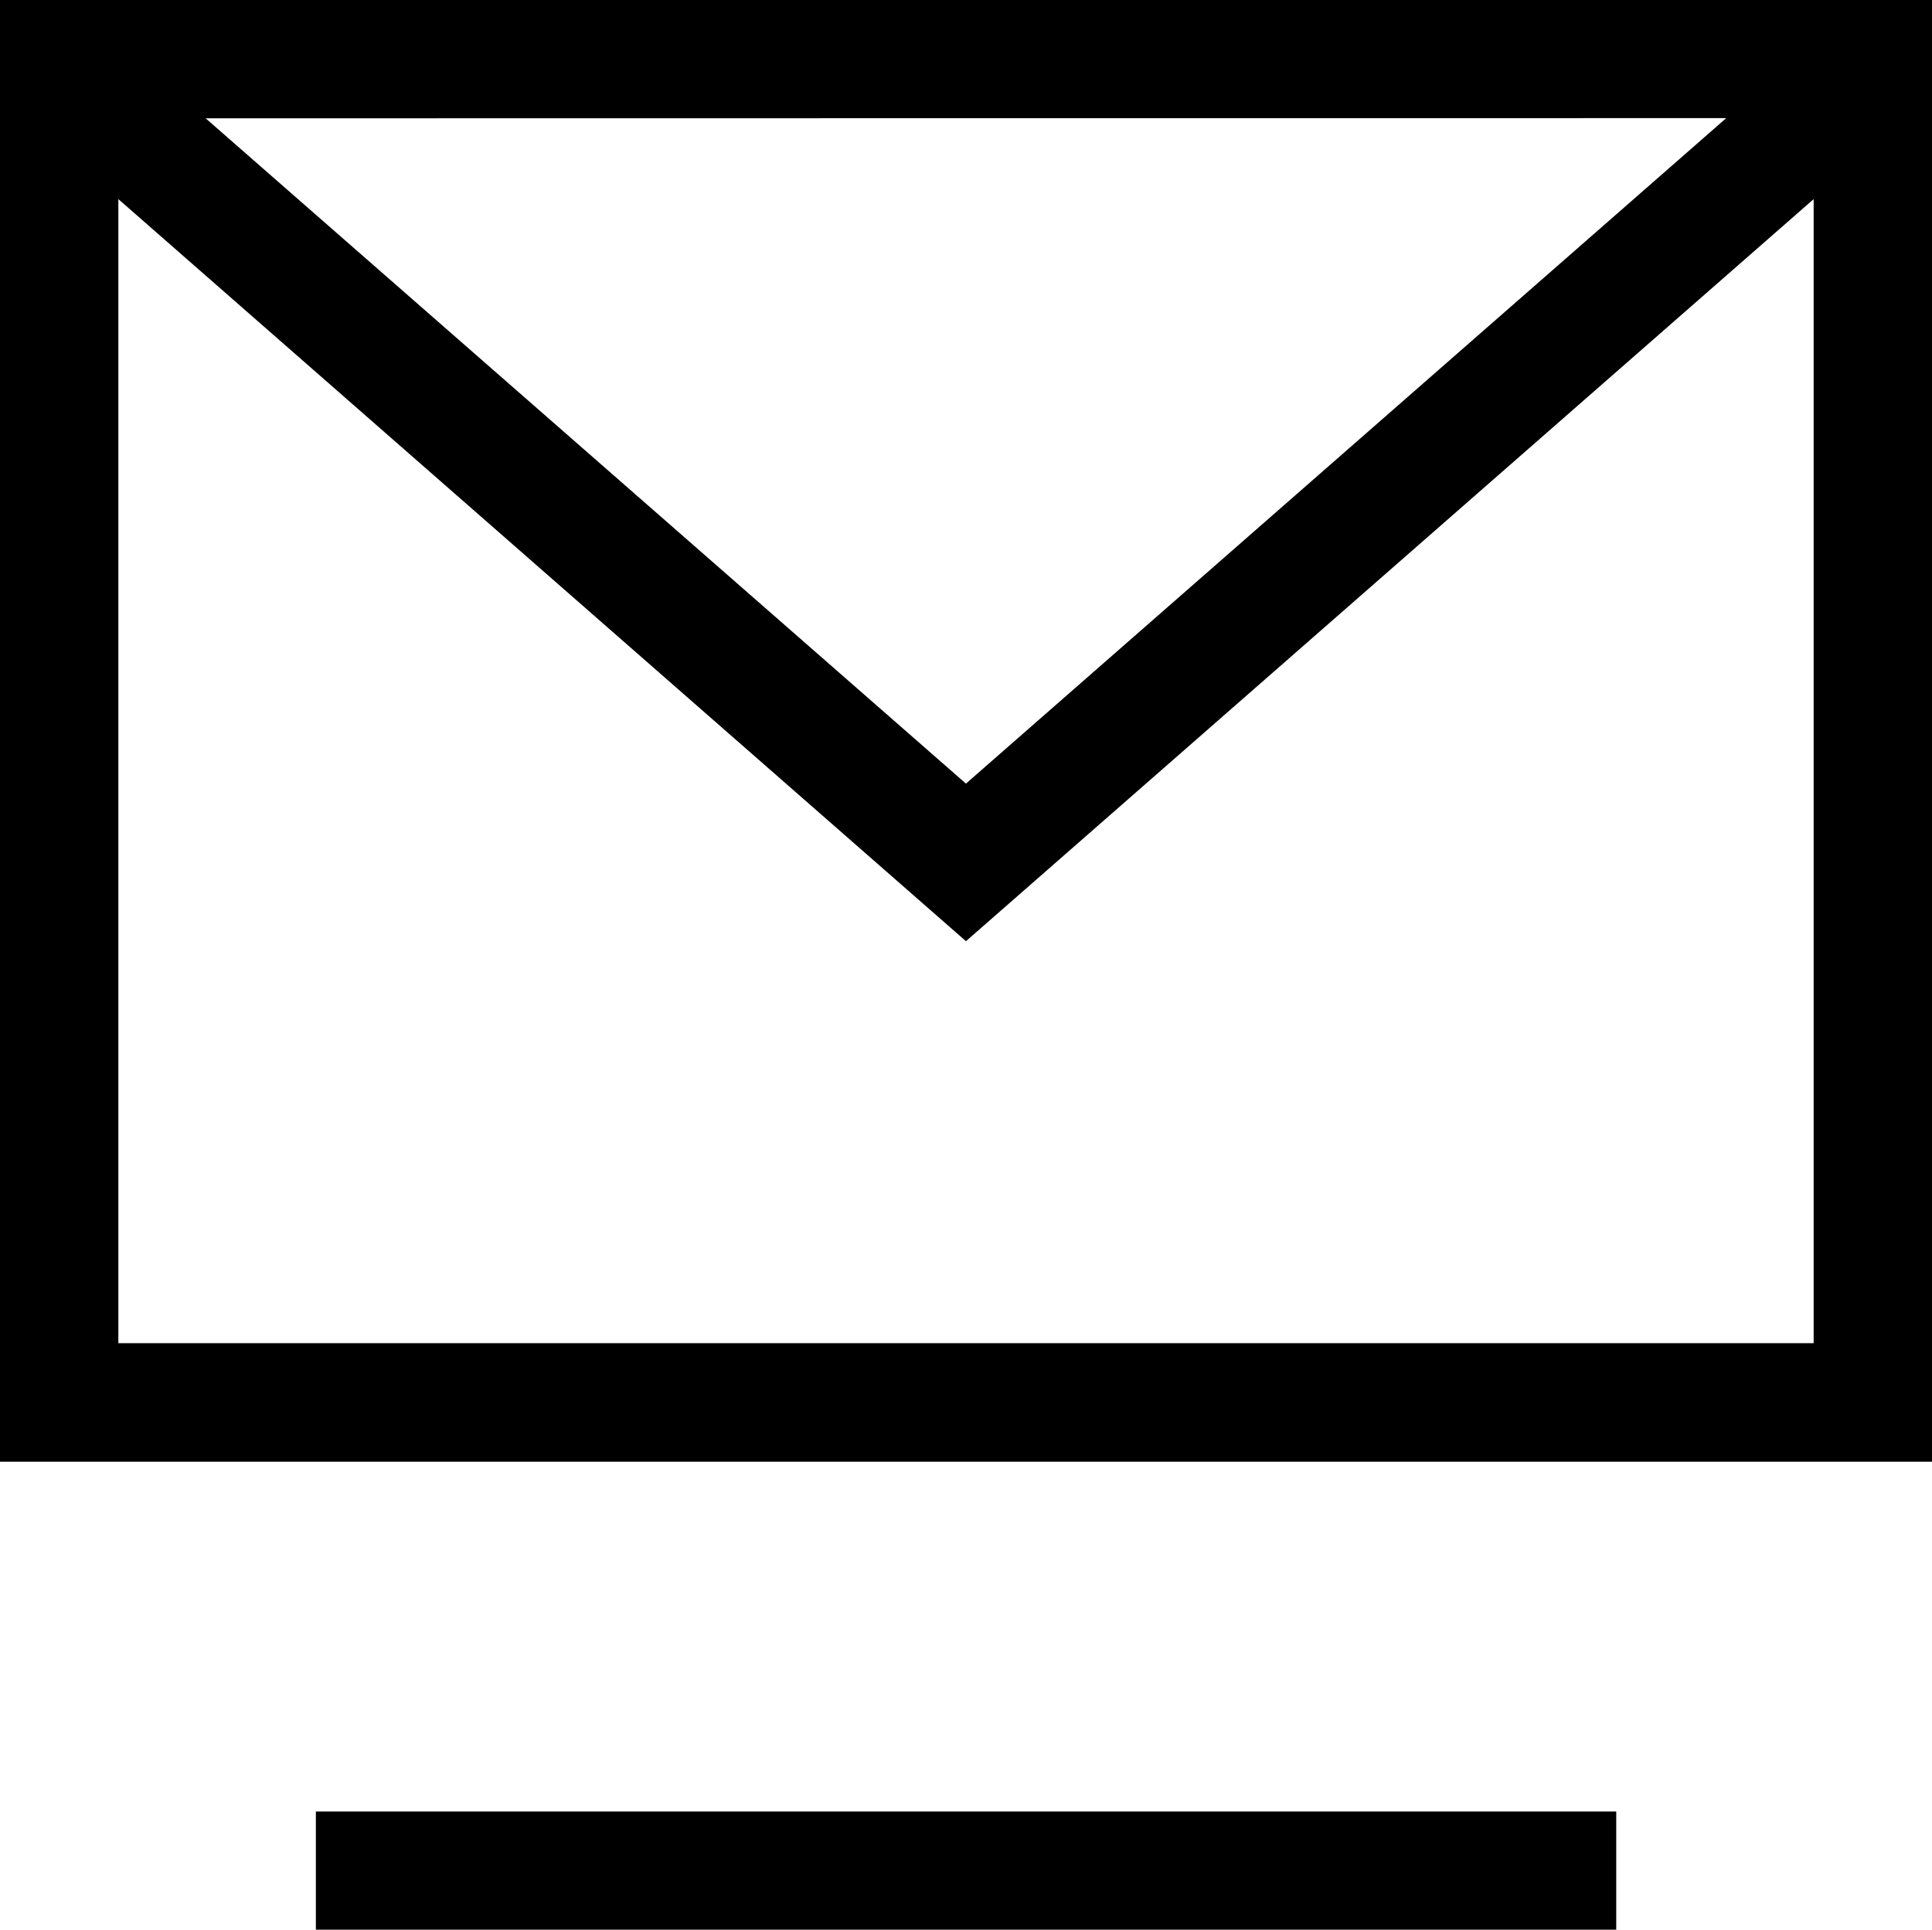
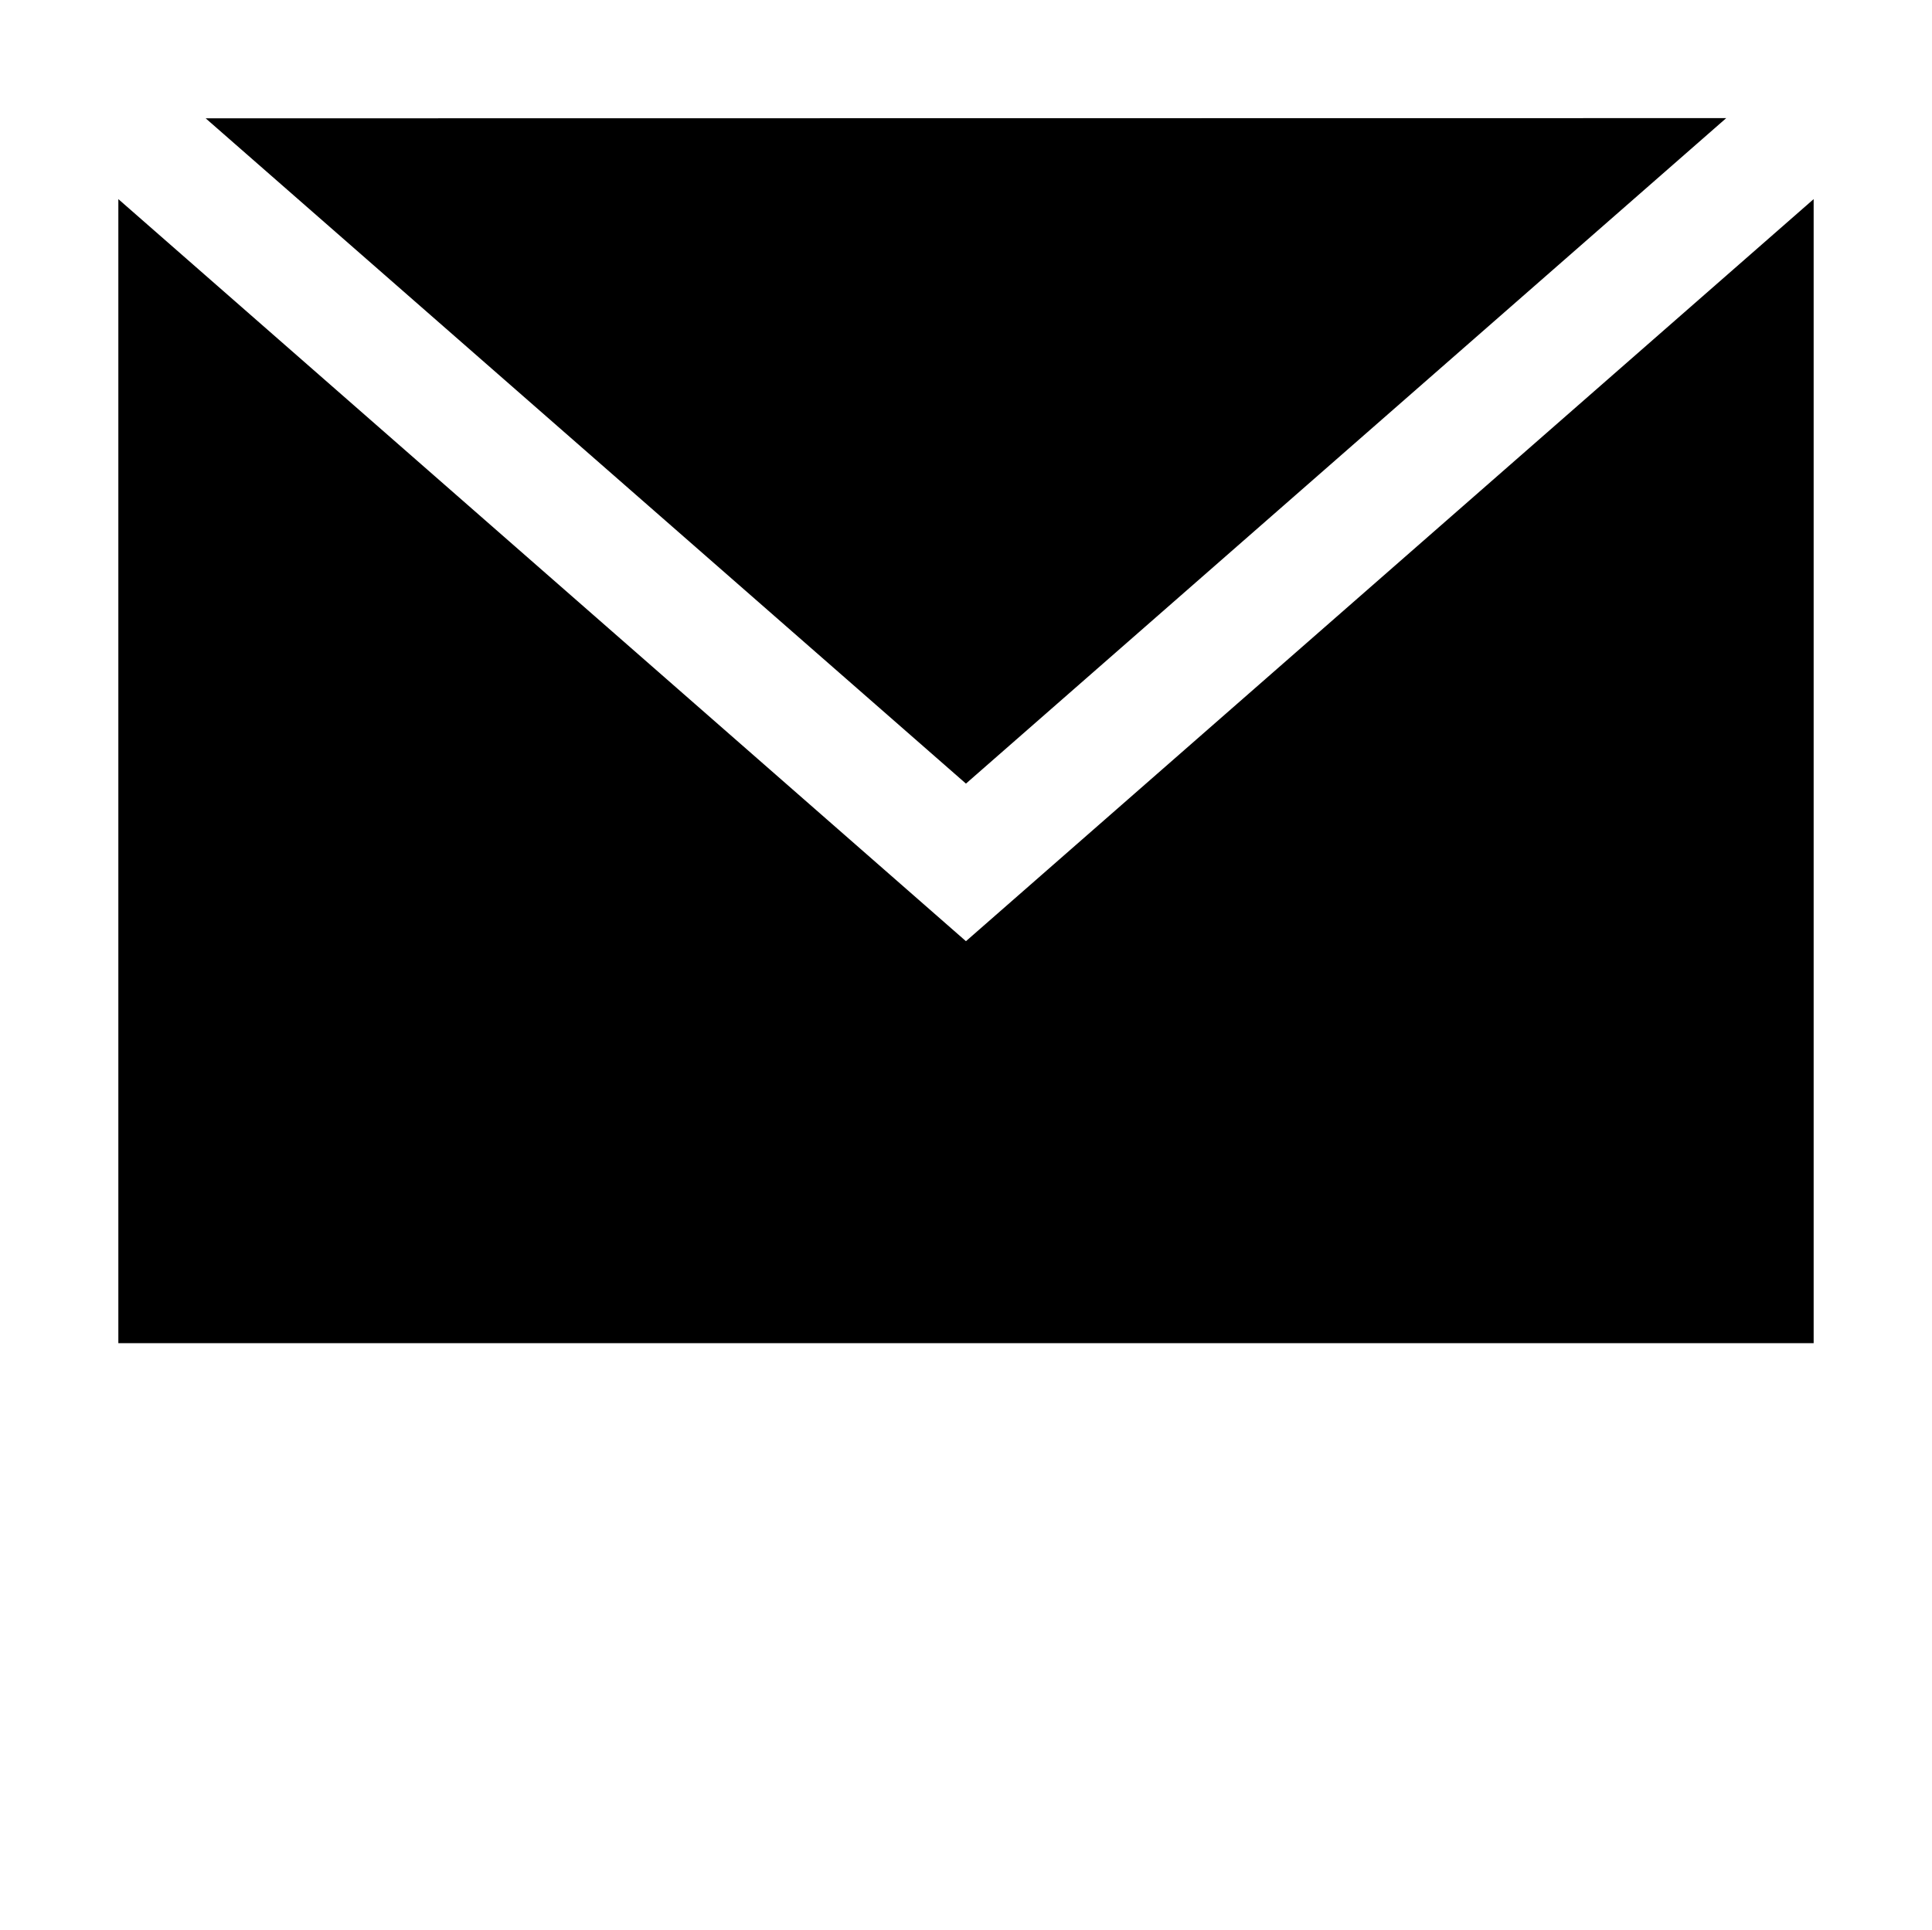
<svg xmlns="http://www.w3.org/2000/svg" width="18.741" height="18.723" viewBox="0 0 18.741 18.723">
  <g id="Group_1099" data-name="Group 1099" transform="translate(225.62 -739.654)">
-     <path id="Path_1373" data-name="Path 1373" d="M171.02,0H153.383V14.184h18.741V0Zm-.892,1.148-7.375,6.457L155.378,1.15Zm.848,11.886H154.531V1.934l8.222,7.2,8.223-7.2Z" transform="translate(-379.003 739.652)" />
-     <rect id="Rectangle_2644" data-name="Rectangle 2644" width="12.614" height="1.148" transform="translate(-222.556 757.23)" />
+     <path id="Path_1373" data-name="Path 1373" d="M171.02,0H153.383V14.184V0Zm-.892,1.148-7.375,6.457L155.378,1.15Zm.848,11.886H154.531V1.934l8.222,7.2,8.223-7.2Z" transform="translate(-379.003 739.652)" />
  </g>
</svg>